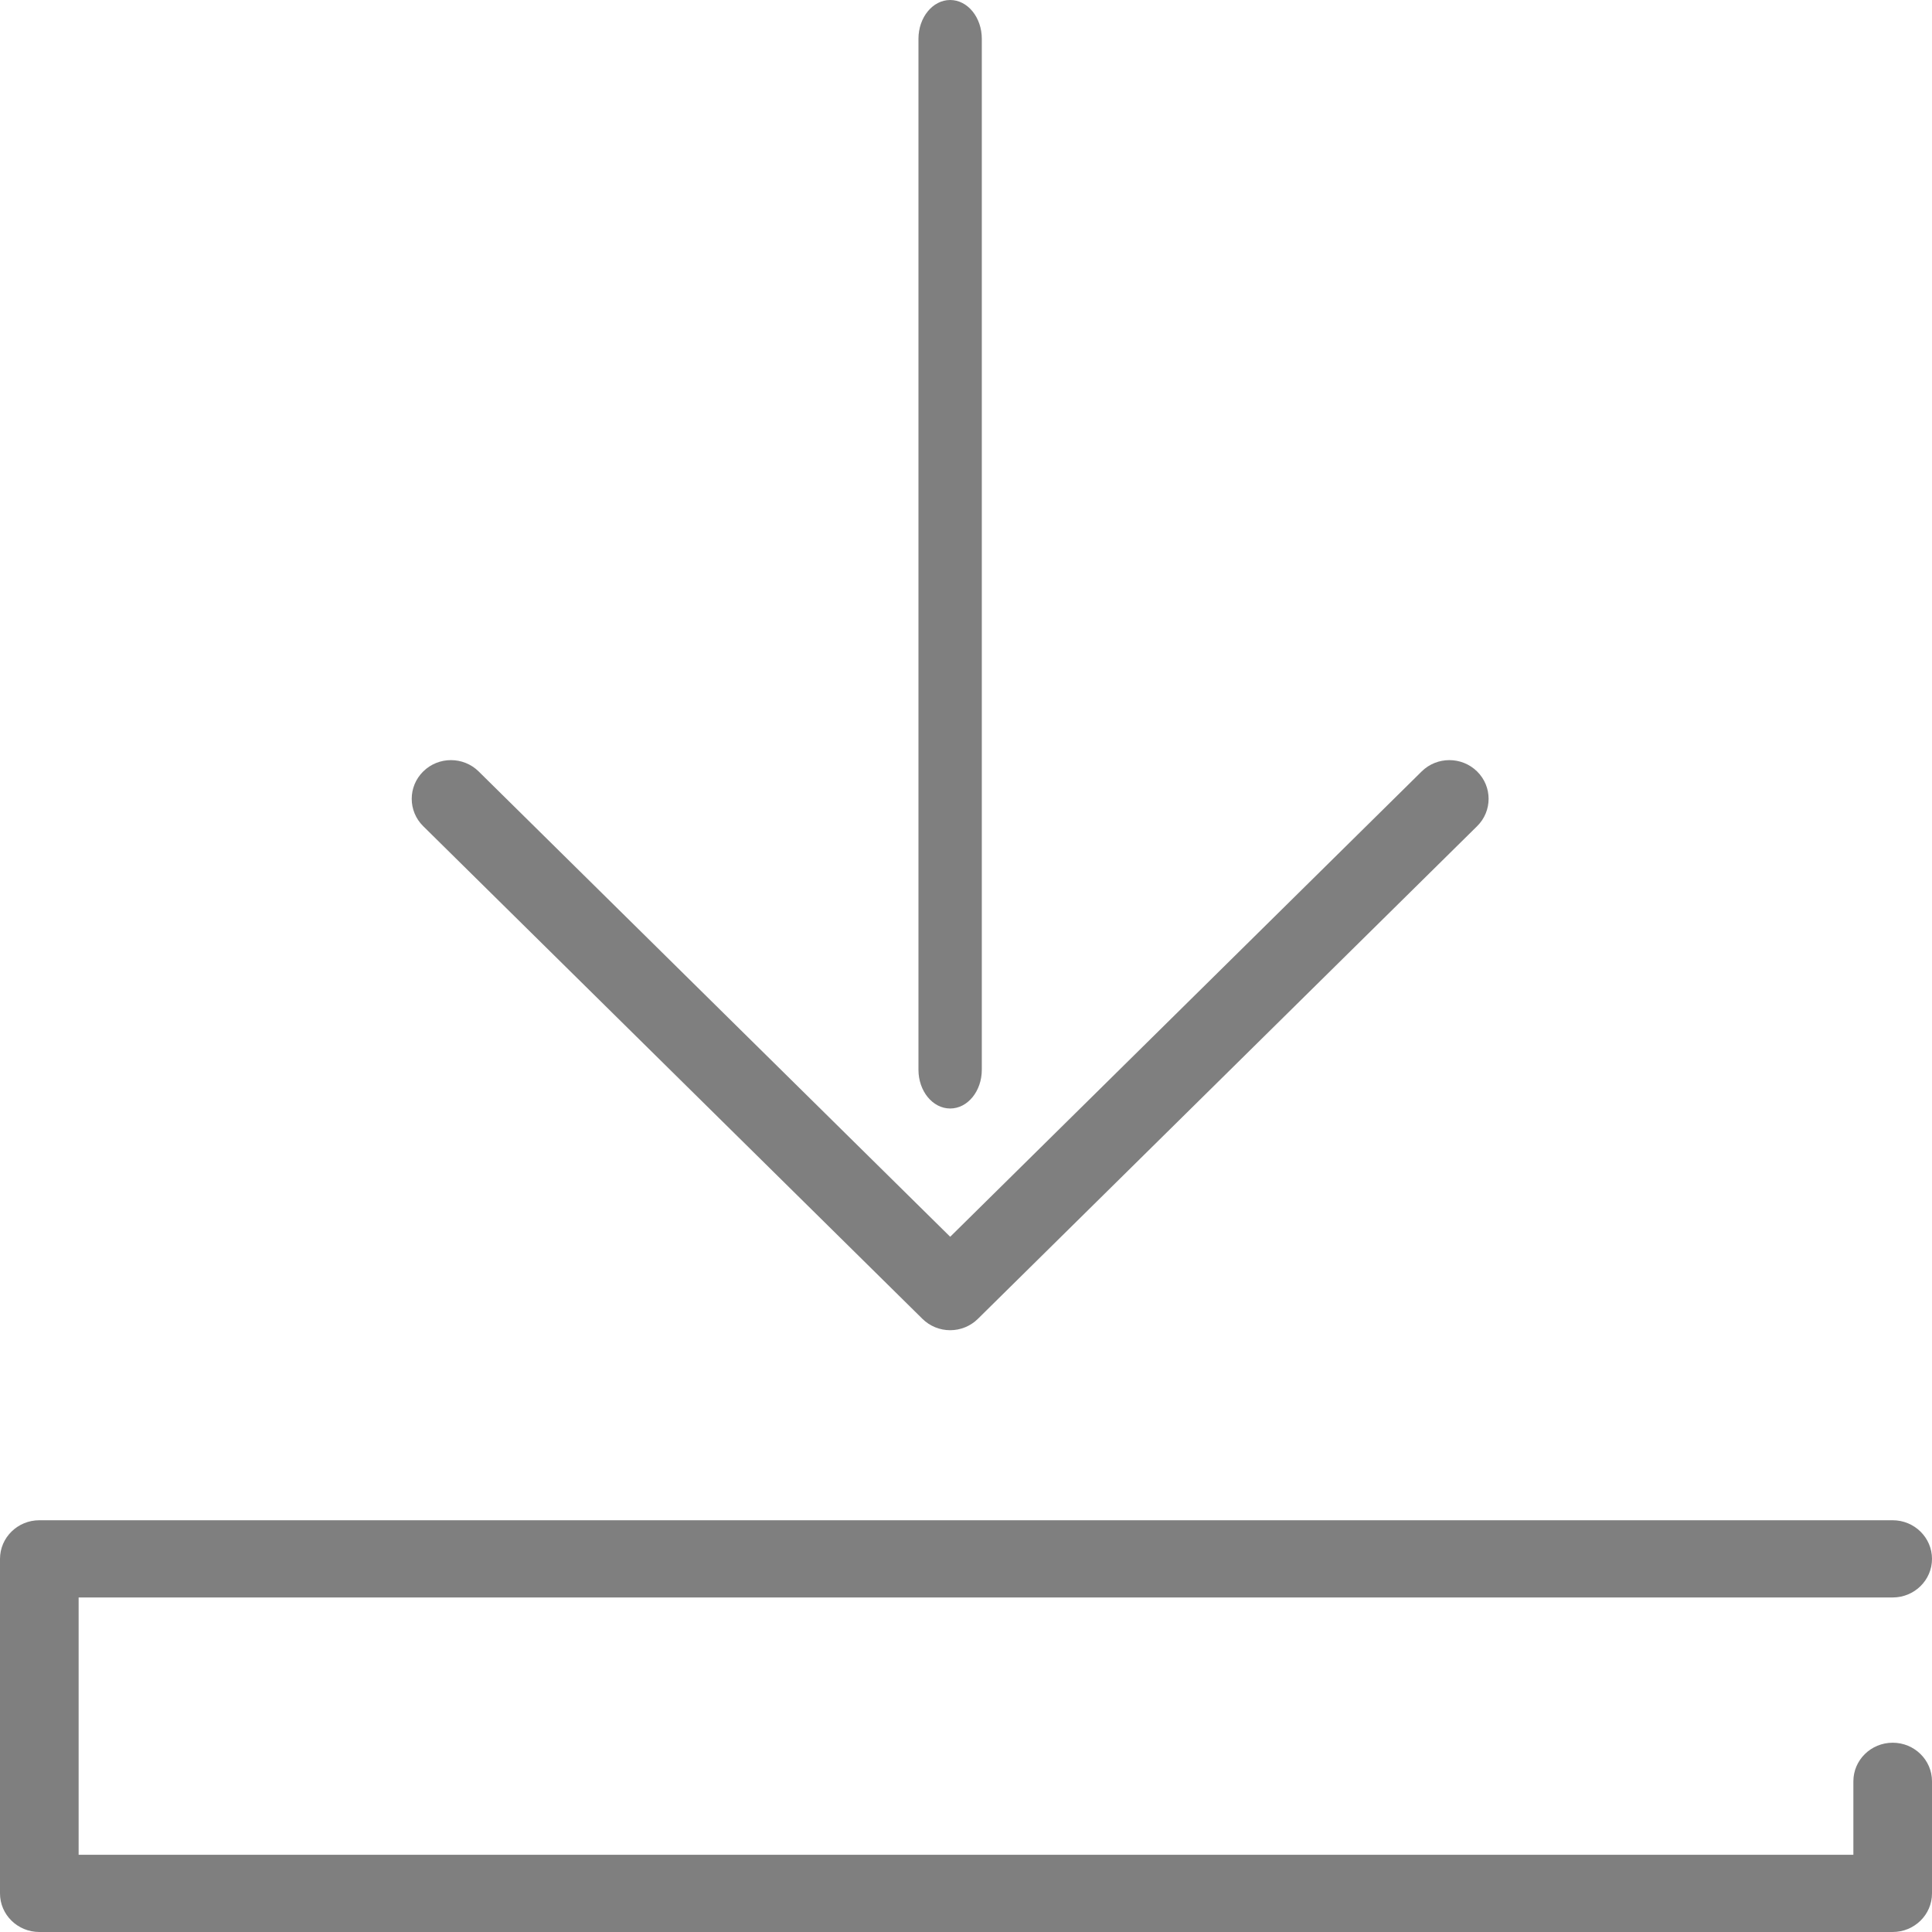
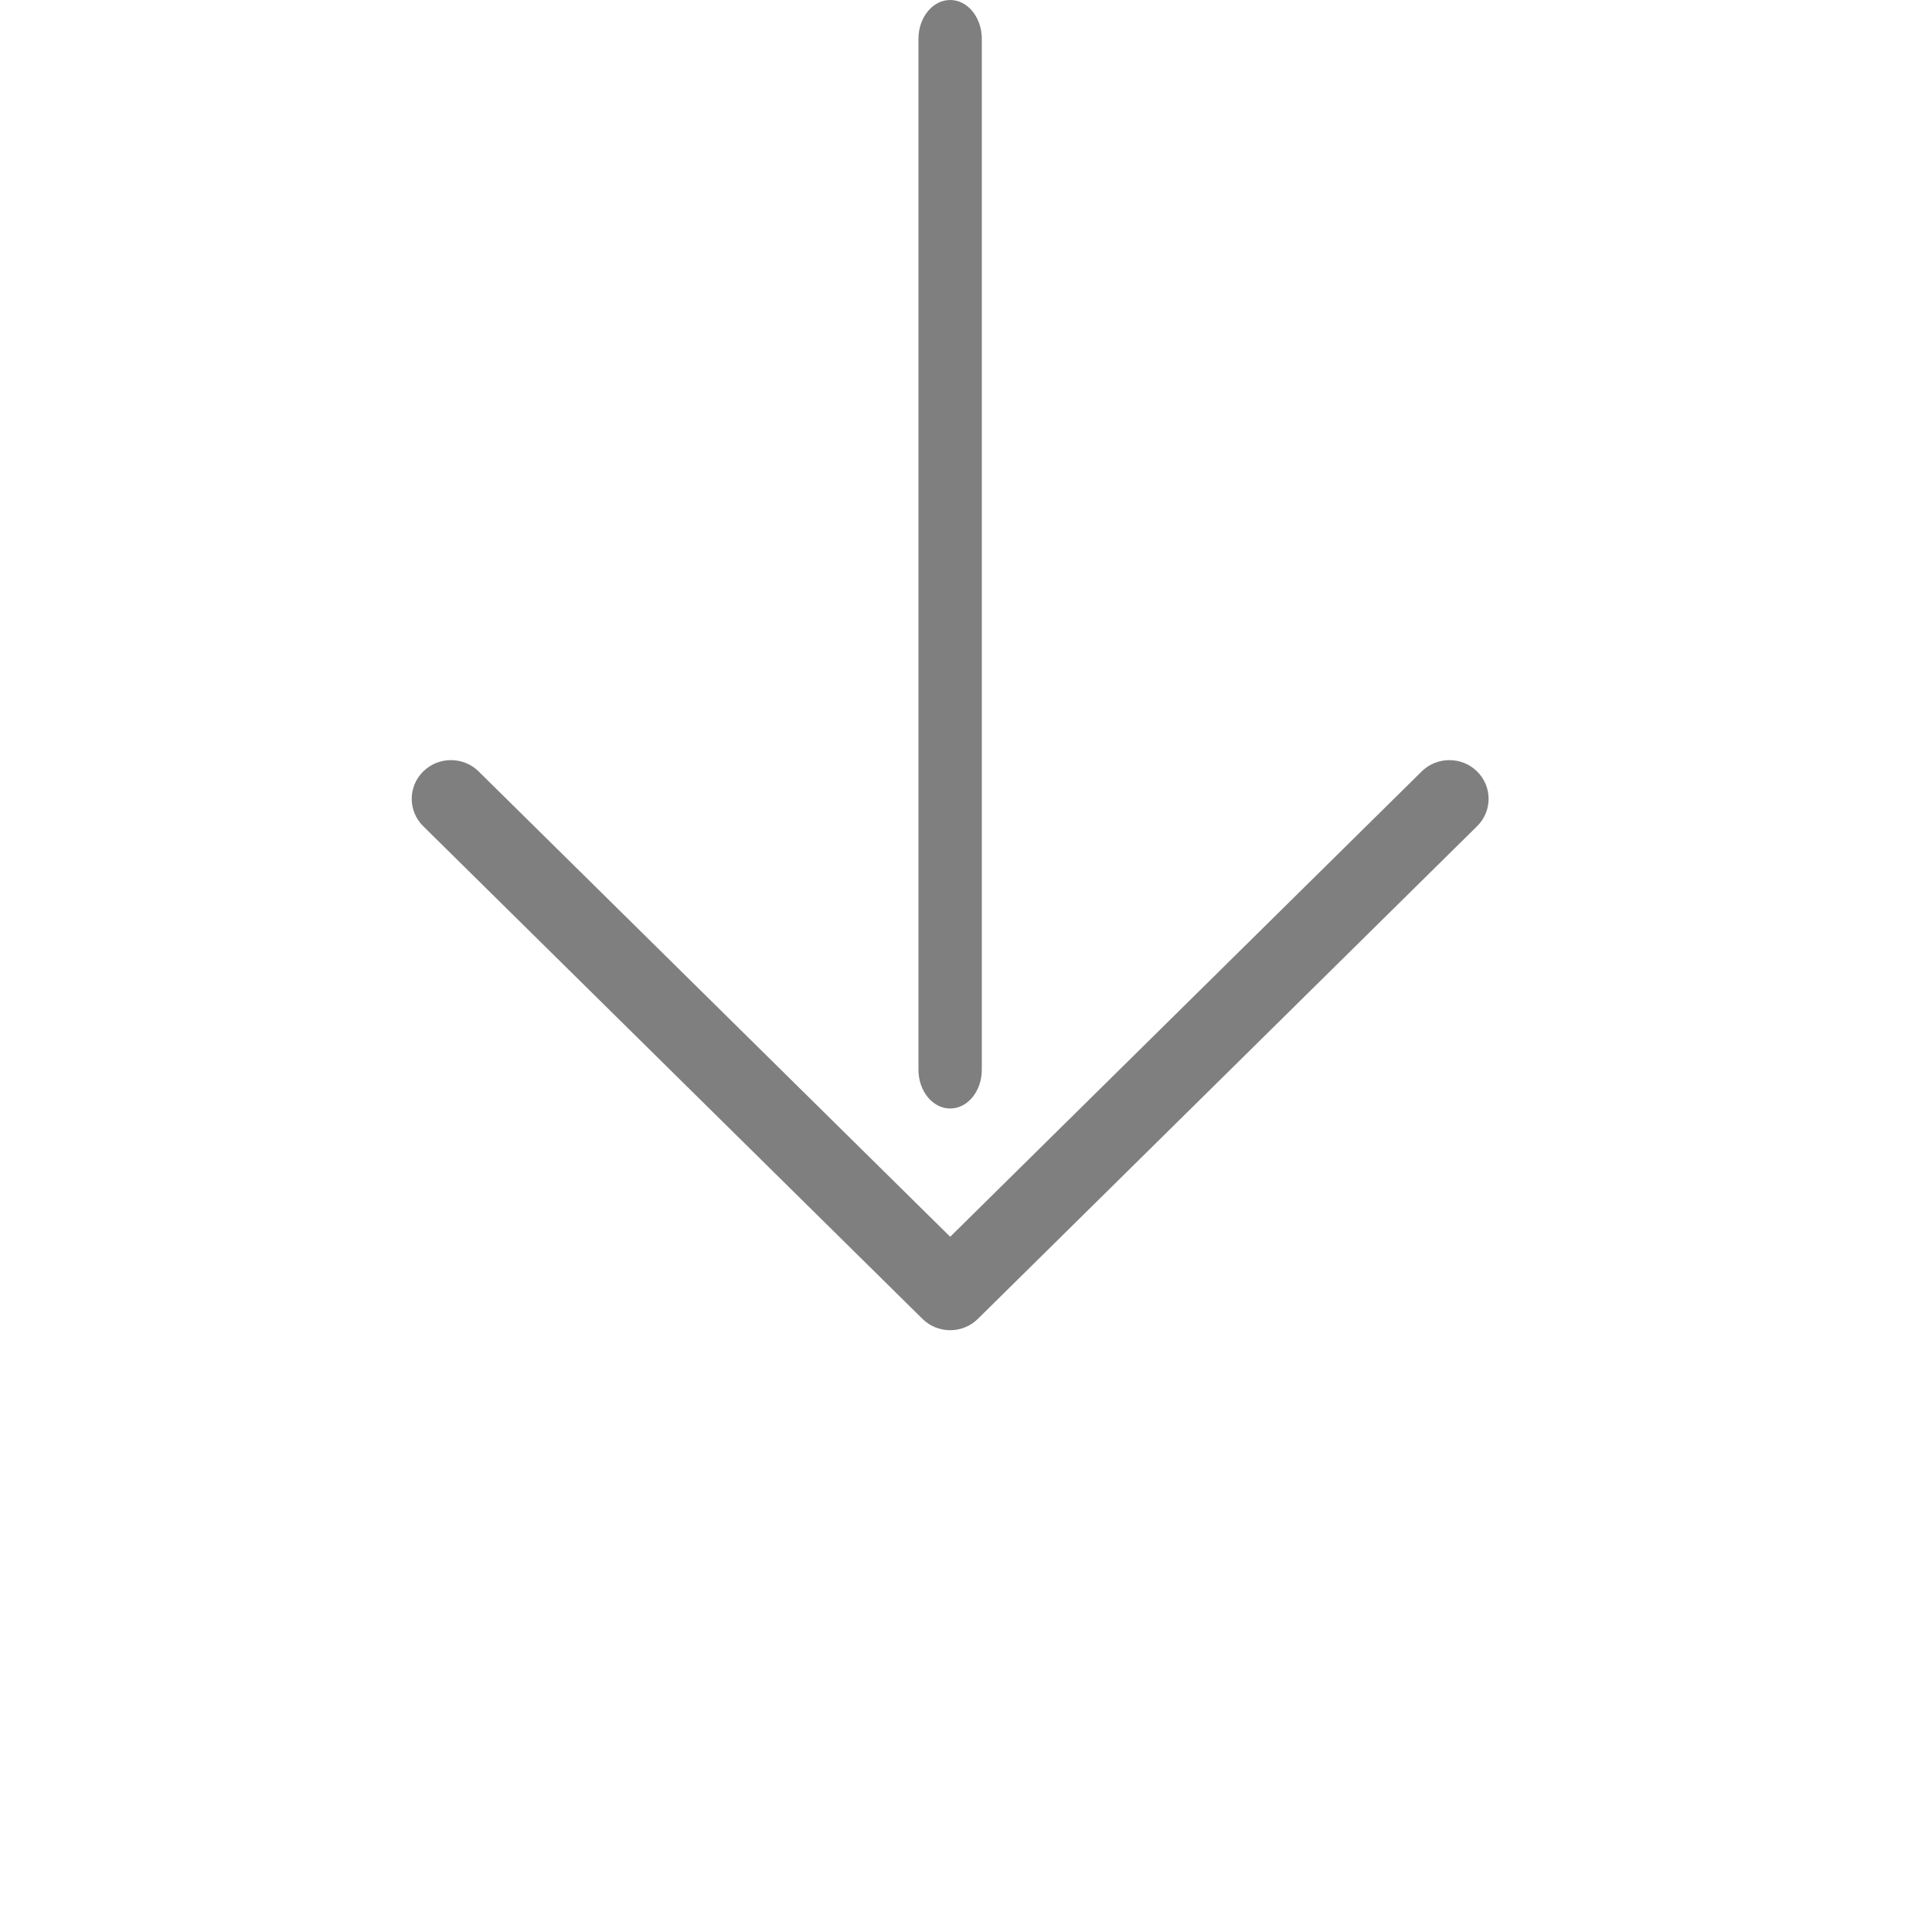
<svg xmlns="http://www.w3.org/2000/svg" width="33" height="33" viewBox="0 0 33 33" fill="none">
-   <path d="M32.329 29.767C31.958 29.767 31.657 30.062 31.657 30.426V31.681H1.343V27.286H32.328C32.699 27.286 33 26.991 33 26.627C33 26.263 32.699 25.967 32.328 25.967H0.672C0.301 25.967 0 26.263 0 26.627V32.341C0 32.705 0.301 33 0.672 33H32.328C32.699 33 33 32.705 33 32.341V30.426C33 30.062 32.699 29.767 32.329 29.767Z" fill="#7f7f7f" />
  <path d="M15.756 22.527C15.881 22.651 16.052 22.721 16.23 22.721C16.407 22.721 16.578 22.651 16.703 22.527L25.23 14.112C25.492 13.854 25.492 13.435 25.23 13.177C24.968 12.919 24.544 12.919 24.283 13.177L16.23 21.125L8.176 13.177C7.915 12.919 7.49 12.919 7.229 13.177C6.967 13.435 6.967 13.854 7.229 14.112L15.756 22.527Z" fill="#7f7f7f" />
  <path d="M16.23 18.934C16.528 18.934 16.77 18.638 16.77 18.272V0.663C16.77 0.297 16.528 0 16.23 0C15.931 0 15.688 0.297 15.688 0.663V18.272C15.688 18.638 15.931 18.934 16.23 18.934Z" fill="#7f7f7f" />
</svg>